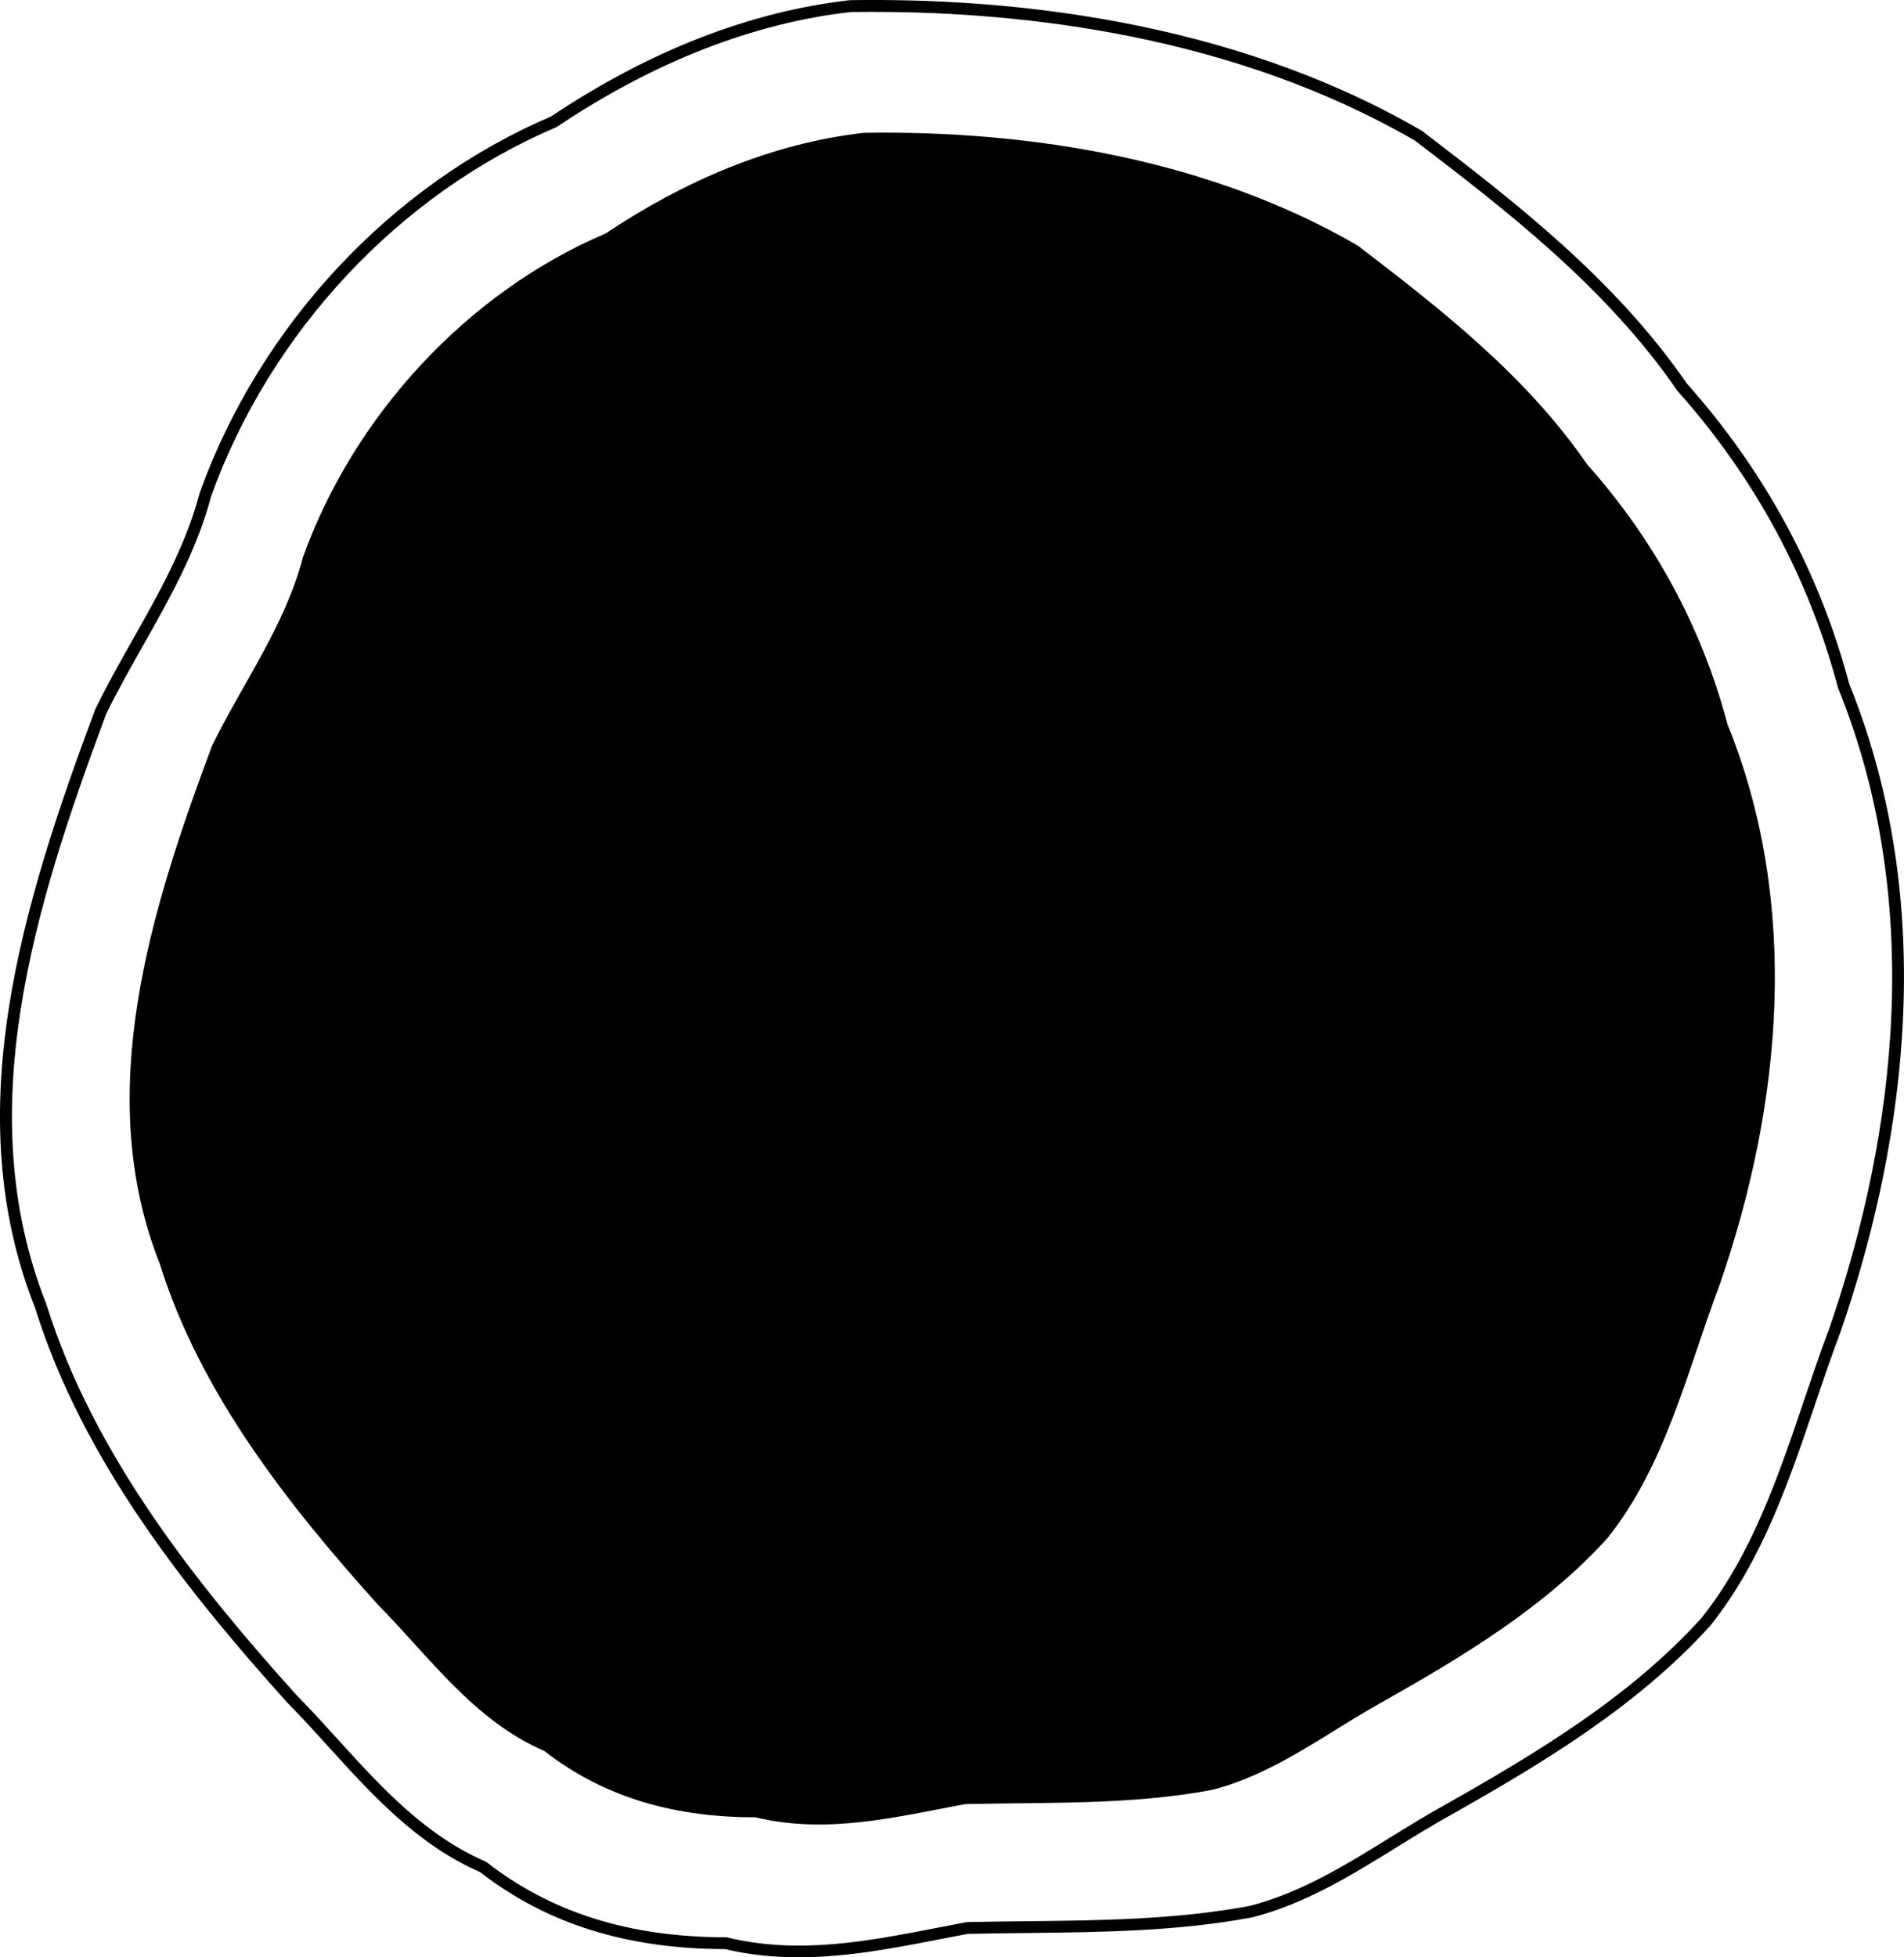
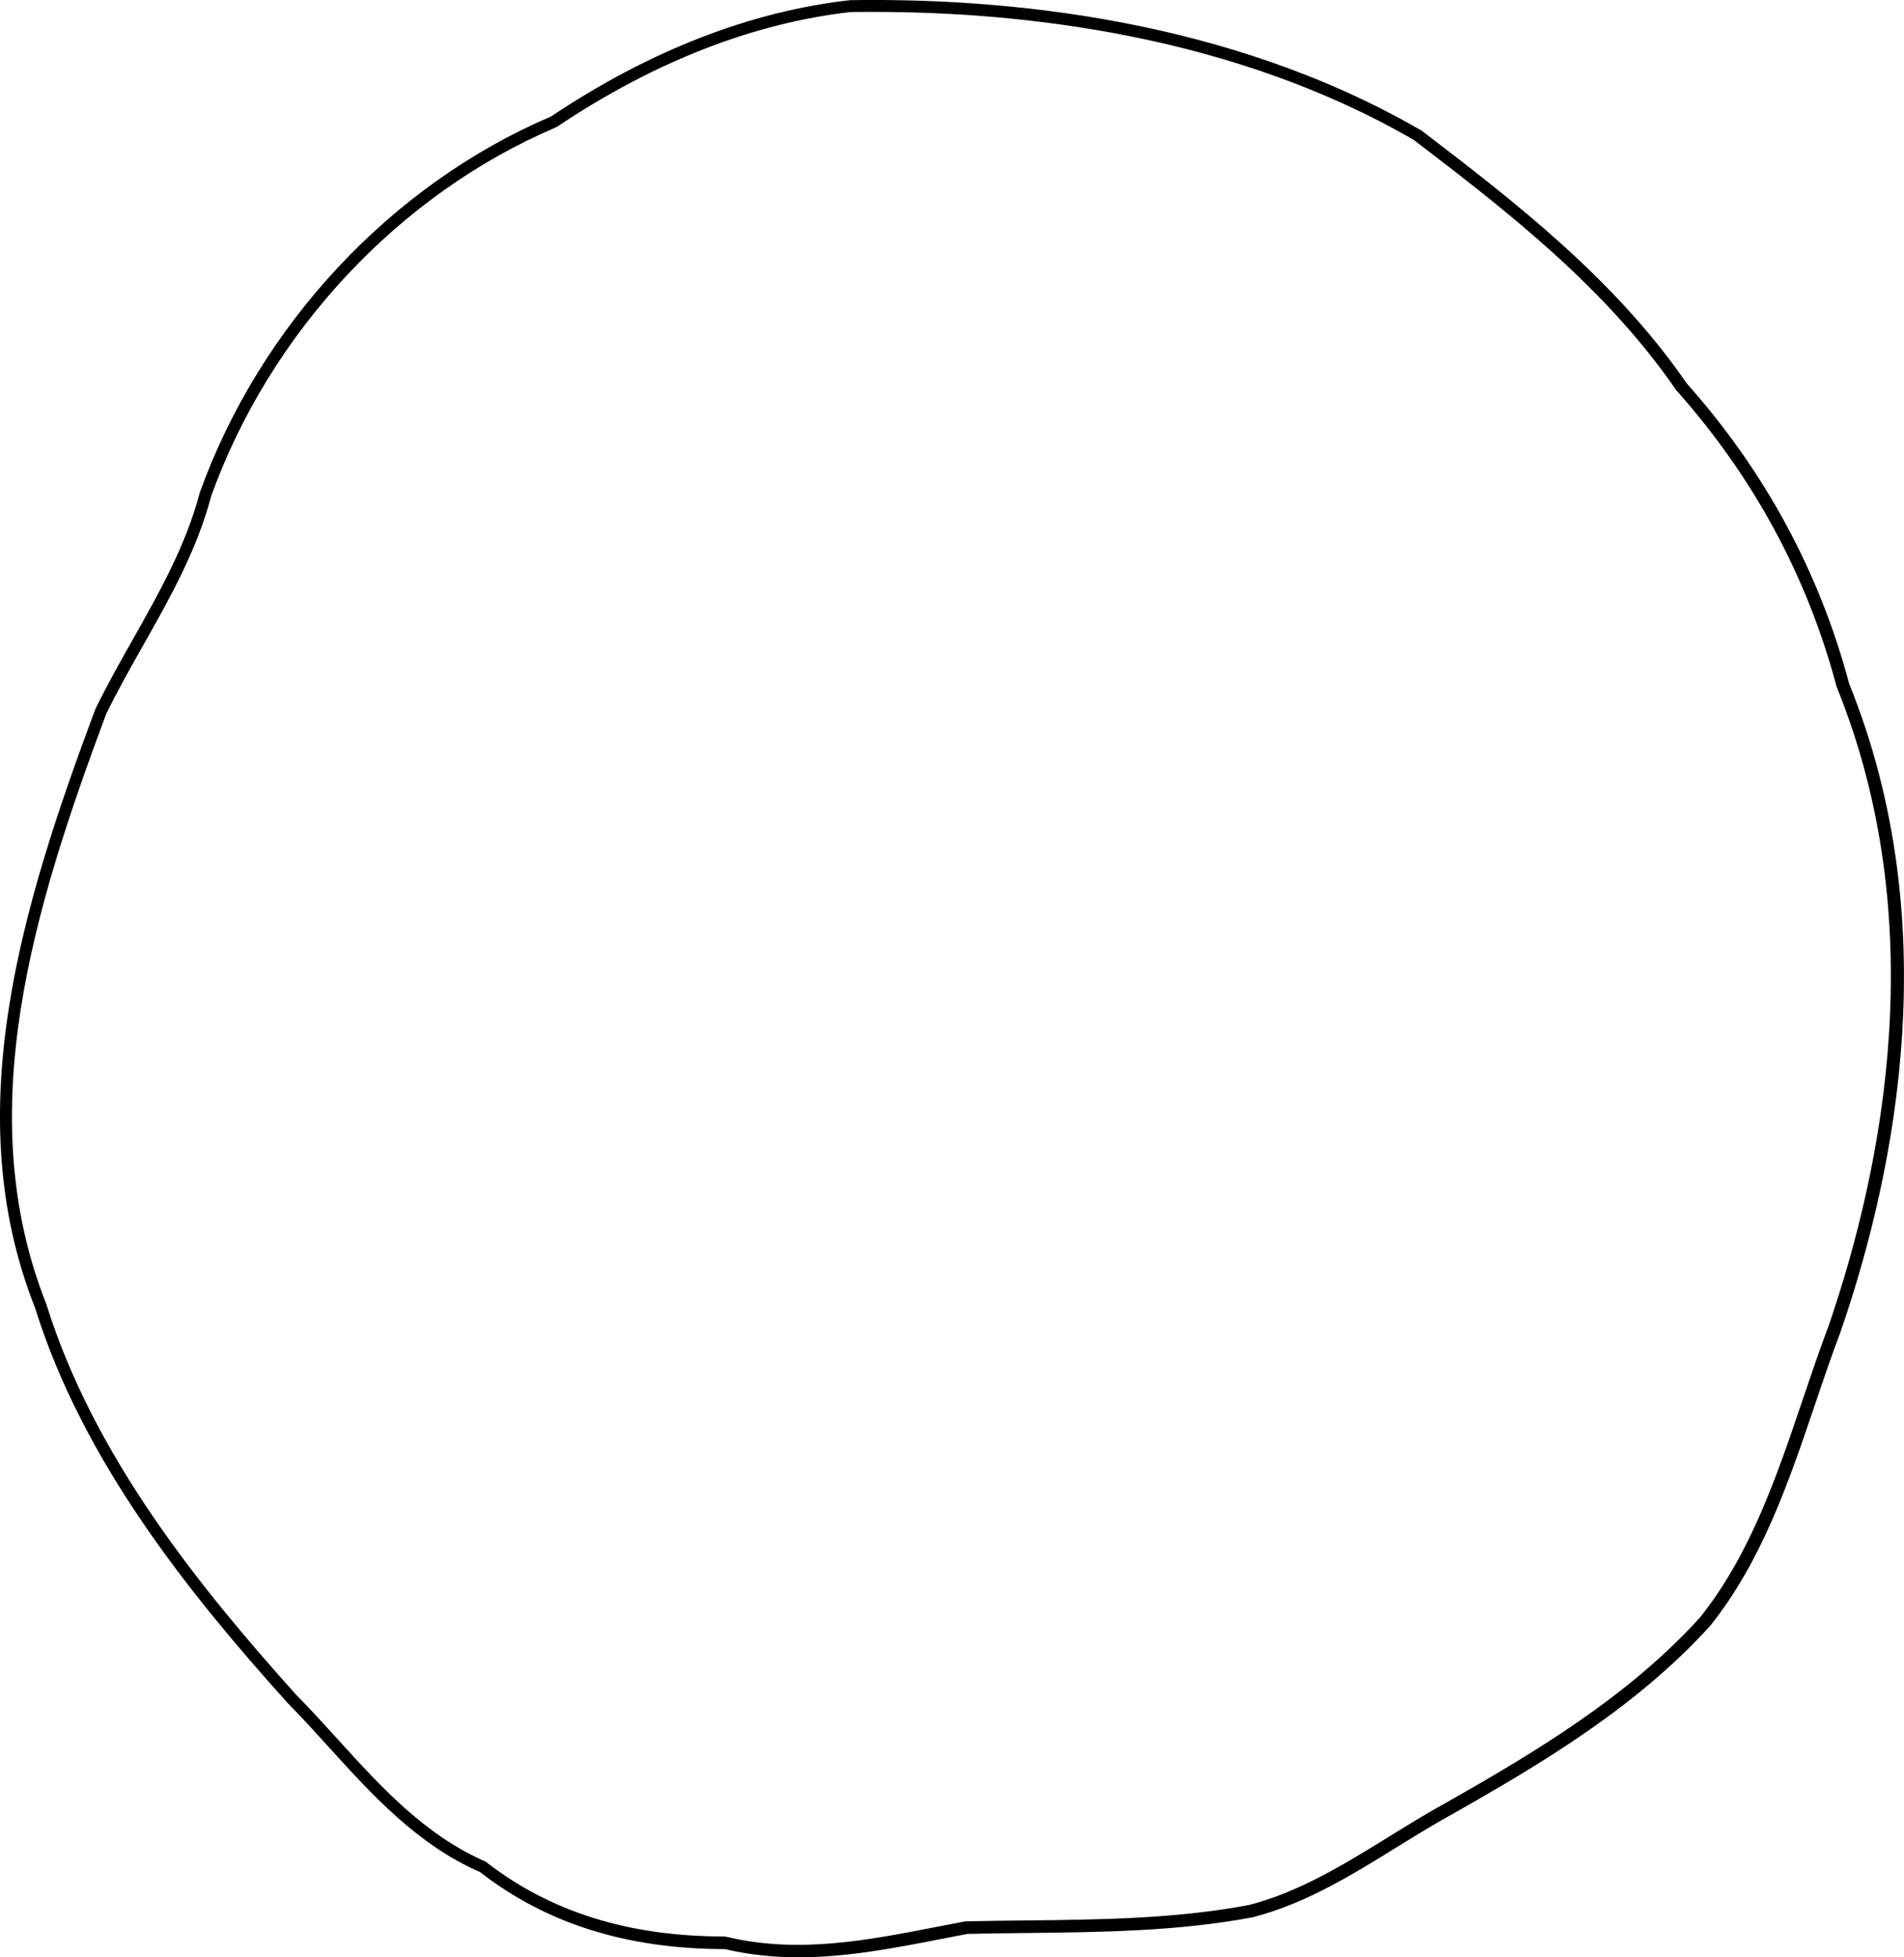
<svg xmlns="http://www.w3.org/2000/svg" id="Layer_1" width="321.32" height="330.24" viewBox="0 0 321.32 330.24">
  <defs>
    <style />
  </defs>
-   <path class="cls-1" d="M291.51,122.14c12.32,30.39,9.26,63.95-1.22,94.4-5.53,14.6-9.11,30.57-19.01,42.97-10.46,11.55-24.16,19.83-37.62,27.44-9.56,5.26-18.35,12.29-29.09,15.04-13.68,2.58-27.81,2.08-41.68,2.4-11.83,2.22-23.35,5.12-35.41,2.23-13.08,0-25.18-3.05-35.62-11.19-11.88-5.14-19.27-15.75-28.08-24.68-15.17-16.87-29.99-35.65-36.83-57.57-11.38-28.7-1.46-59.76,8.81-87.3,5.2-10.63,12.34-20.28,15.37-31.88,8.61-23.9,27.68-44.65,51.1-54.62,13.06-8.74,27.85-15.19,43.55-16.97,28.46-.45,58.5,4.62,83.33,19.01,14.23,10.88,28.45,22,38.71,36.9,11.3,12.68,19.32,27.38,23.69,43.79v.03Z" />
-   <path class="cls-1" d="M134.8,330.24c-4.11,0-8.25-.39-12.43-1.38-16.6-.03-30.13-4.28-41.36-13-10.55-4.61-18.15-12.96-25.49-21.05-2.27-2.5-4.61-5.08-7-7.5-16.53-18.37-34.49-40.63-42.59-66.61-13.09-33.01-2.17-68.02,10.15-101.04,1.99-4.08,4.2-7.99,6.34-11.78,4.41-7.81,8.98-15.89,11.3-24.78,10.18-28.27,32.32-51.95,59.26-63.44C109.62,8.54,126.59,1.94,143.43,.03c26.03-.42,63.78,3.06,96.44,21.99l.11,.07c15.2,11.63,32.43,24.81,44.69,42.62,13.17,14.79,22.39,31.83,27.4,50.66,16.15,39.92,8.15,81.42-1.41,109.2-1.54,4.08-2.98,8.31-4.36,12.4-4.39,12.97-8.93,26.37-17.67,37.32-12.28,13.57-28.25,23.15-43.55,31.8-3.18,1.75-6.34,3.71-9.4,5.6-7.57,4.68-15.39,9.52-24.3,11.8-12.57,2.37-25.53,2.51-38.06,2.65-3.35,.04-6.69,.07-10.02,.15-1.48,.28-2.95,.56-4.42,.85-7.86,1.53-15.91,3.1-24.1,3.1h.02ZM147.47,2c-1.33,0-2.63,.01-3.91,.03-16.45,1.87-33.15,8.38-49.54,19.35l-.16,.09c-26.48,11.26-48.24,34.53-58.22,62.23-2.37,9.05-6.99,17.25-11.47,25.17-2.13,3.76-4.32,7.65-6.25,11.59C5.78,153.03-5.04,187.62,7.82,220.04c8.01,25.68,25.81,47.72,42.16,65.9,2.39,2.42,4.75,5.02,7.03,7.53,7.23,7.96,14.7,16.18,24.92,20.61l.22,.13c10.91,8.5,24.11,12.64,40.35,12.65l.23,.03c12.12,2.91,23.62,.67,35.79-1.7,1.5-.29,3.01-.59,4.52-.87l.16-.02c3.37-.08,6.74-.11,10.13-.15,12.44-.13,25.31-.27,37.64-2.6,8.55-2.19,16.24-6.95,23.68-11.55,3.08-1.9,6.26-3.87,9.48-5.64,15.15-8.57,30.96-18.05,43-31.35,8.48-10.62,12.96-23.86,17.29-36.66,1.39-4.11,2.83-8.35,4.37-12.44,9.44-27.45,17.36-68.47,1.41-107.83l-.04-.12c-4.94-18.57-14.03-35.37-27.02-49.95l-.08-.1c-12.07-17.55-29.16-30.63-44.25-42.17C208.16,5.99,172.91,2.01,147.46,2.01h0Z" />
+   <path class="cls-1" d="M134.8,330.24c-4.11,0-8.25-.39-12.43-1.38-16.6-.03-30.13-4.28-41.36-13-10.55-4.61-18.15-12.96-25.49-21.05-2.27-2.5-4.61-5.08-7-7.5-16.53-18.37-34.49-40.63-42.59-66.61-13.09-33.01-2.17-68.02,10.15-101.04,1.99-4.08,4.2-7.99,6.34-11.78,4.41-7.81,8.98-15.89,11.3-24.78,10.18-28.27,32.32-51.95,59.26-63.44C109.62,8.54,126.59,1.94,143.43,.03c26.03-.42,63.78,3.06,96.44,21.99l.11,.07c15.2,11.63,32.43,24.81,44.69,42.62,13.17,14.79,22.39,31.83,27.4,50.66,16.15,39.92,8.15,81.42-1.41,109.2-1.54,4.08-2.98,8.31-4.36,12.4-4.39,12.97-8.93,26.37-17.67,37.32-12.28,13.57-28.25,23.15-43.55,31.8-3.18,1.75-6.34,3.71-9.4,5.6-7.57,4.68-15.39,9.52-24.3,11.8-12.57,2.37-25.53,2.51-38.06,2.65-3.35,.04-6.69,.07-10.02,.15-1.48,.28-2.95,.56-4.42,.85-7.86,1.53-15.91,3.1-24.1,3.1h.02ZM147.47,2c-1.33,0-2.63,.01-3.91,.03-16.45,1.87-33.15,8.38-49.54,19.35l-.16,.09c-26.48,11.26-48.24,34.53-58.22,62.23-2.37,9.05-6.99,17.25-11.47,25.17-2.13,3.76-4.32,7.65-6.25,11.59C5.78,153.03-5.04,187.62,7.82,220.04c8.01,25.68,25.81,47.72,42.16,65.9,2.39,2.42,4.75,5.02,7.03,7.53,7.23,7.96,14.7,16.18,24.92,20.61c10.91,8.5,24.11,12.64,40.35,12.65l.23,.03c12.12,2.91,23.62,.67,35.79-1.7,1.5-.29,3.01-.59,4.52-.87l.16-.02c3.37-.08,6.74-.11,10.13-.15,12.44-.13,25.31-.27,37.64-2.6,8.55-2.19,16.24-6.95,23.68-11.55,3.08-1.9,6.26-3.87,9.48-5.64,15.15-8.57,30.96-18.05,43-31.35,8.48-10.62,12.96-23.86,17.29-36.66,1.39-4.11,2.83-8.35,4.37-12.44,9.44-27.45,17.36-68.47,1.41-107.83l-.04-.12c-4.94-18.57-14.03-35.37-27.02-49.95l-.08-.1c-12.07-17.55-29.16-30.63-44.25-42.17C208.16,5.99,172.91,2.01,147.46,2.01h0Z" />
</svg>